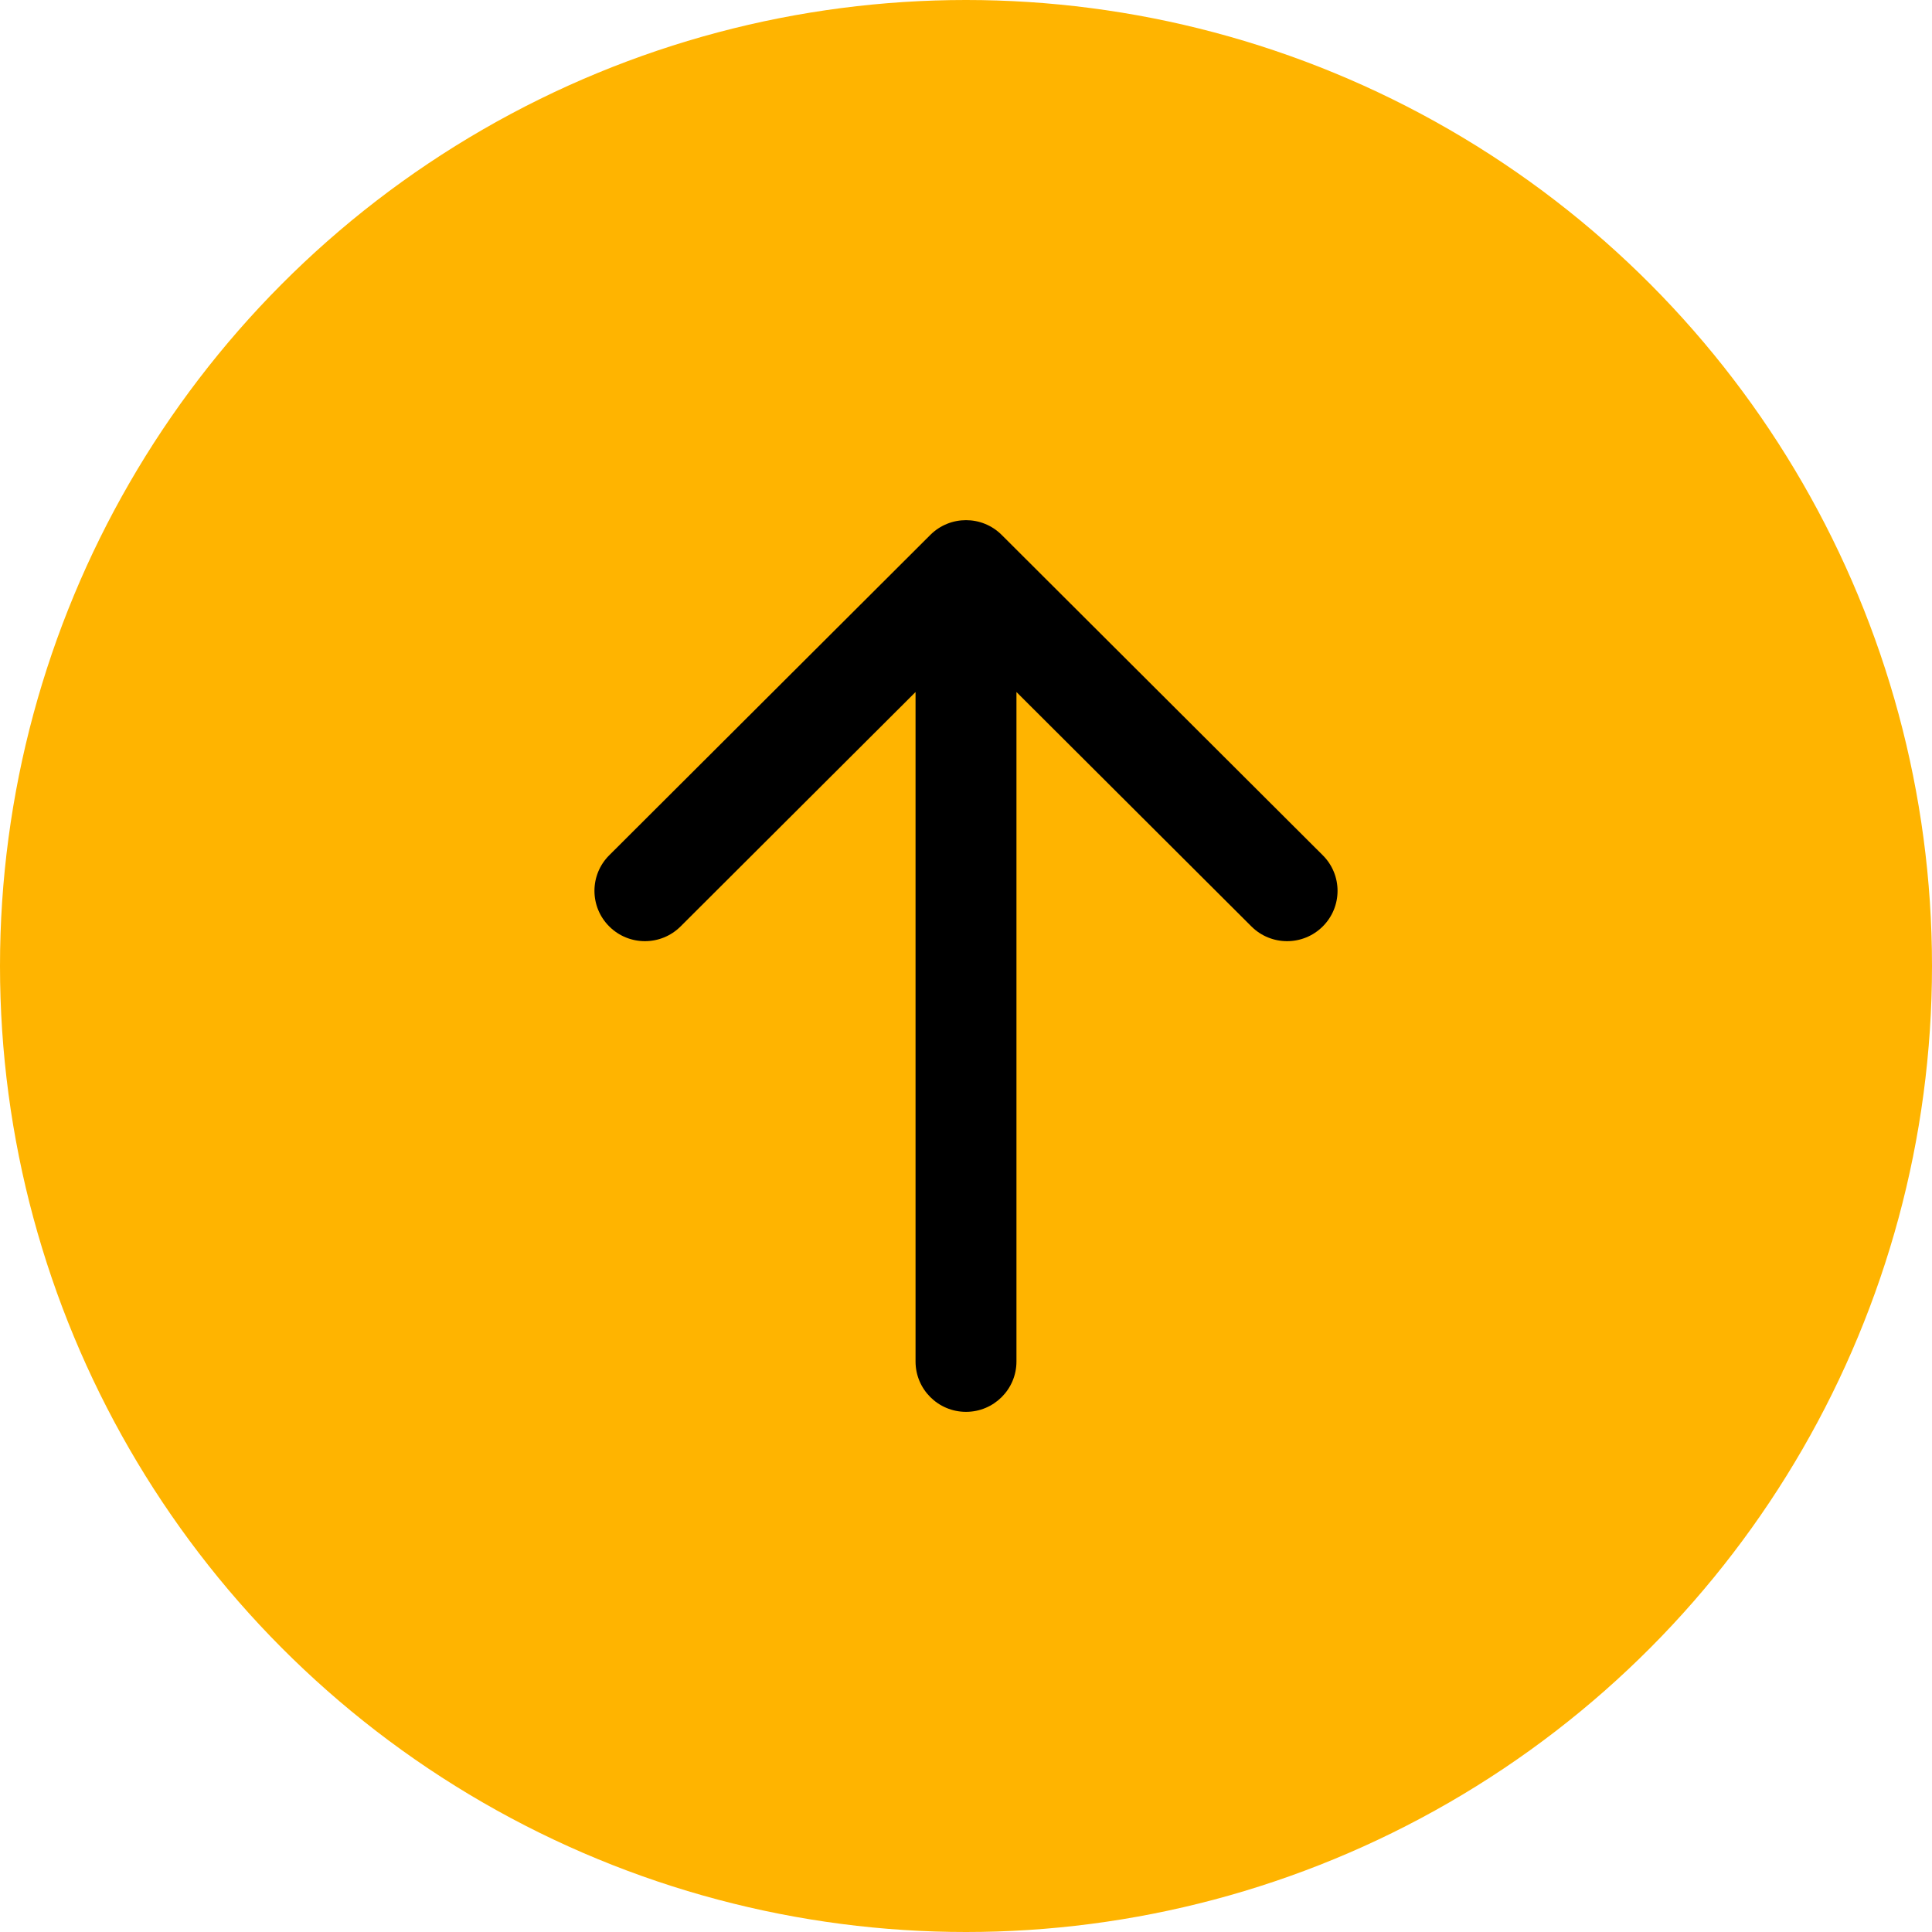
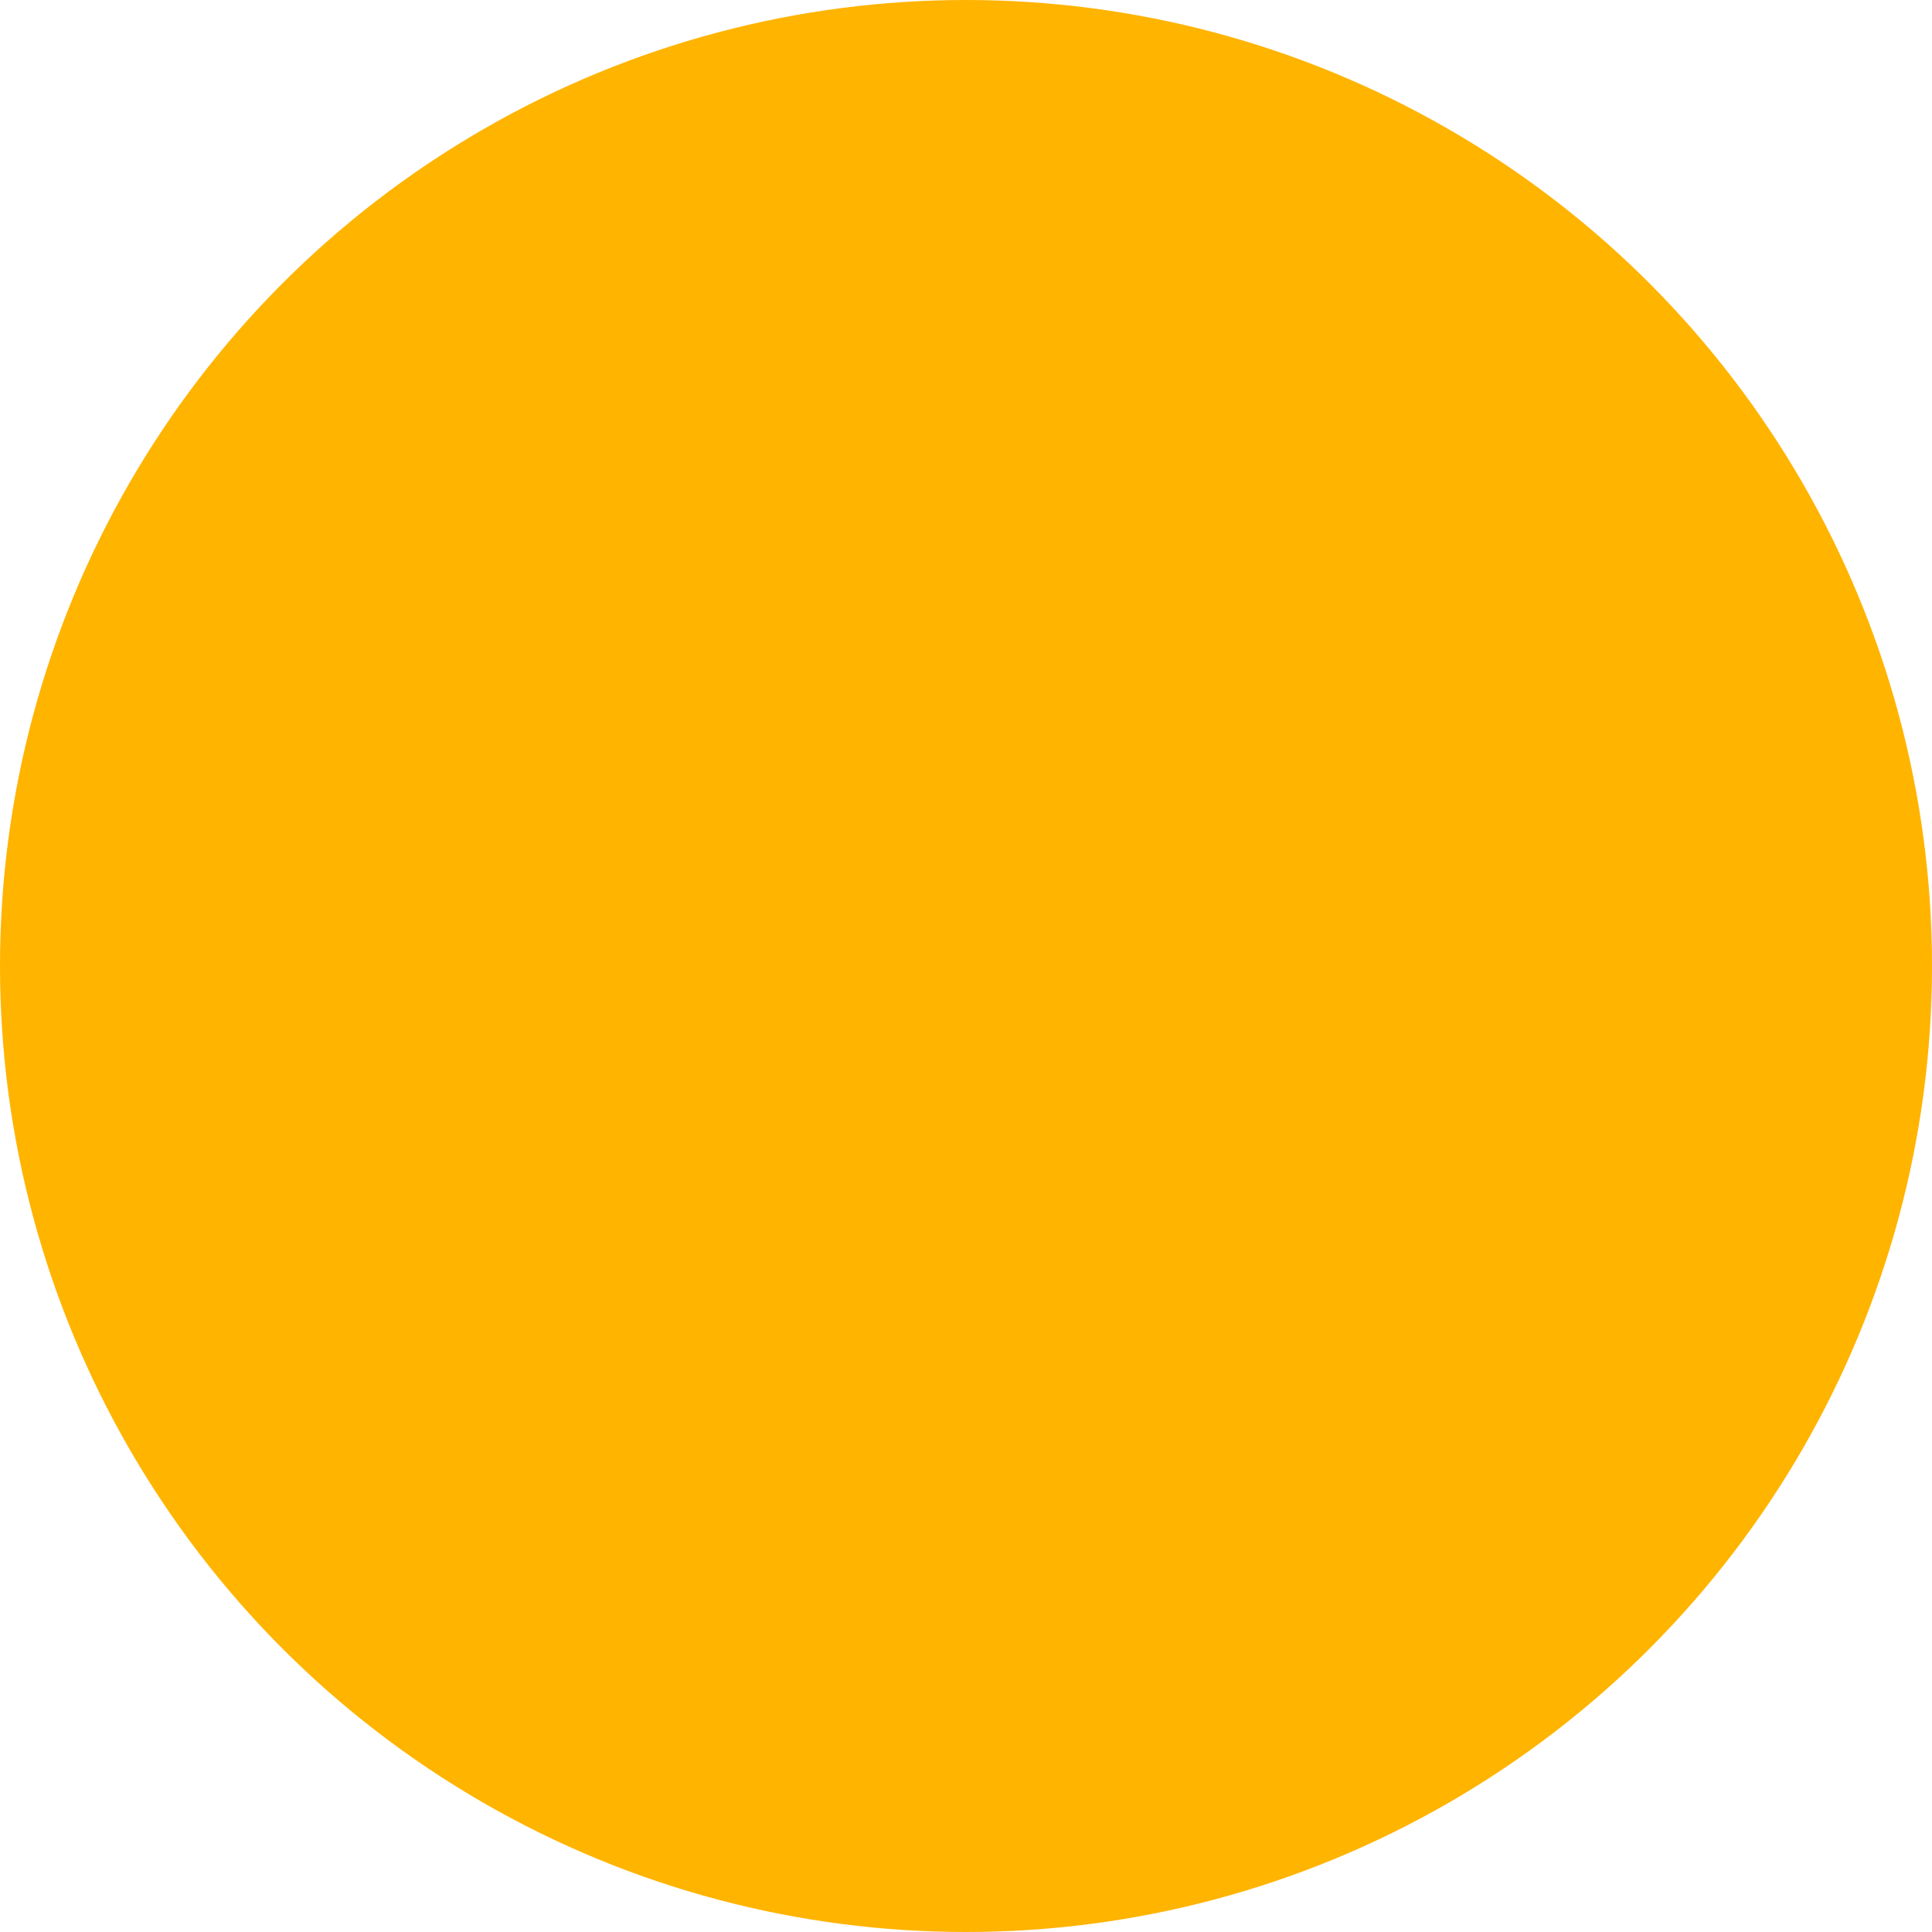
<svg xmlns="http://www.w3.org/2000/svg" width="52" height="52" viewBox="0 0 52 52" fill="none">
  <circle cx="26" cy="26" r="26" fill="#FFB400" />
-   <path fill-rule="evenodd" clip-rule="evenodd" d="M26 38C25.25 38 24.642 37.393 24.642 36.645L24.642 18.626L18.318 24.935C17.788 25.464 16.928 25.464 16.398 24.935C15.867 24.406 15.867 23.548 16.398 23.019L25.04 14.397C25.57 13.868 26.43 13.868 26.96 14.397L35.602 23.019C36.133 23.548 36.133 24.406 35.602 24.935C35.072 25.464 34.212 25.464 33.682 24.935L27.358 18.626L27.358 36.645C27.358 37.393 26.75 38 26 38Z" fill="black" />
</svg>